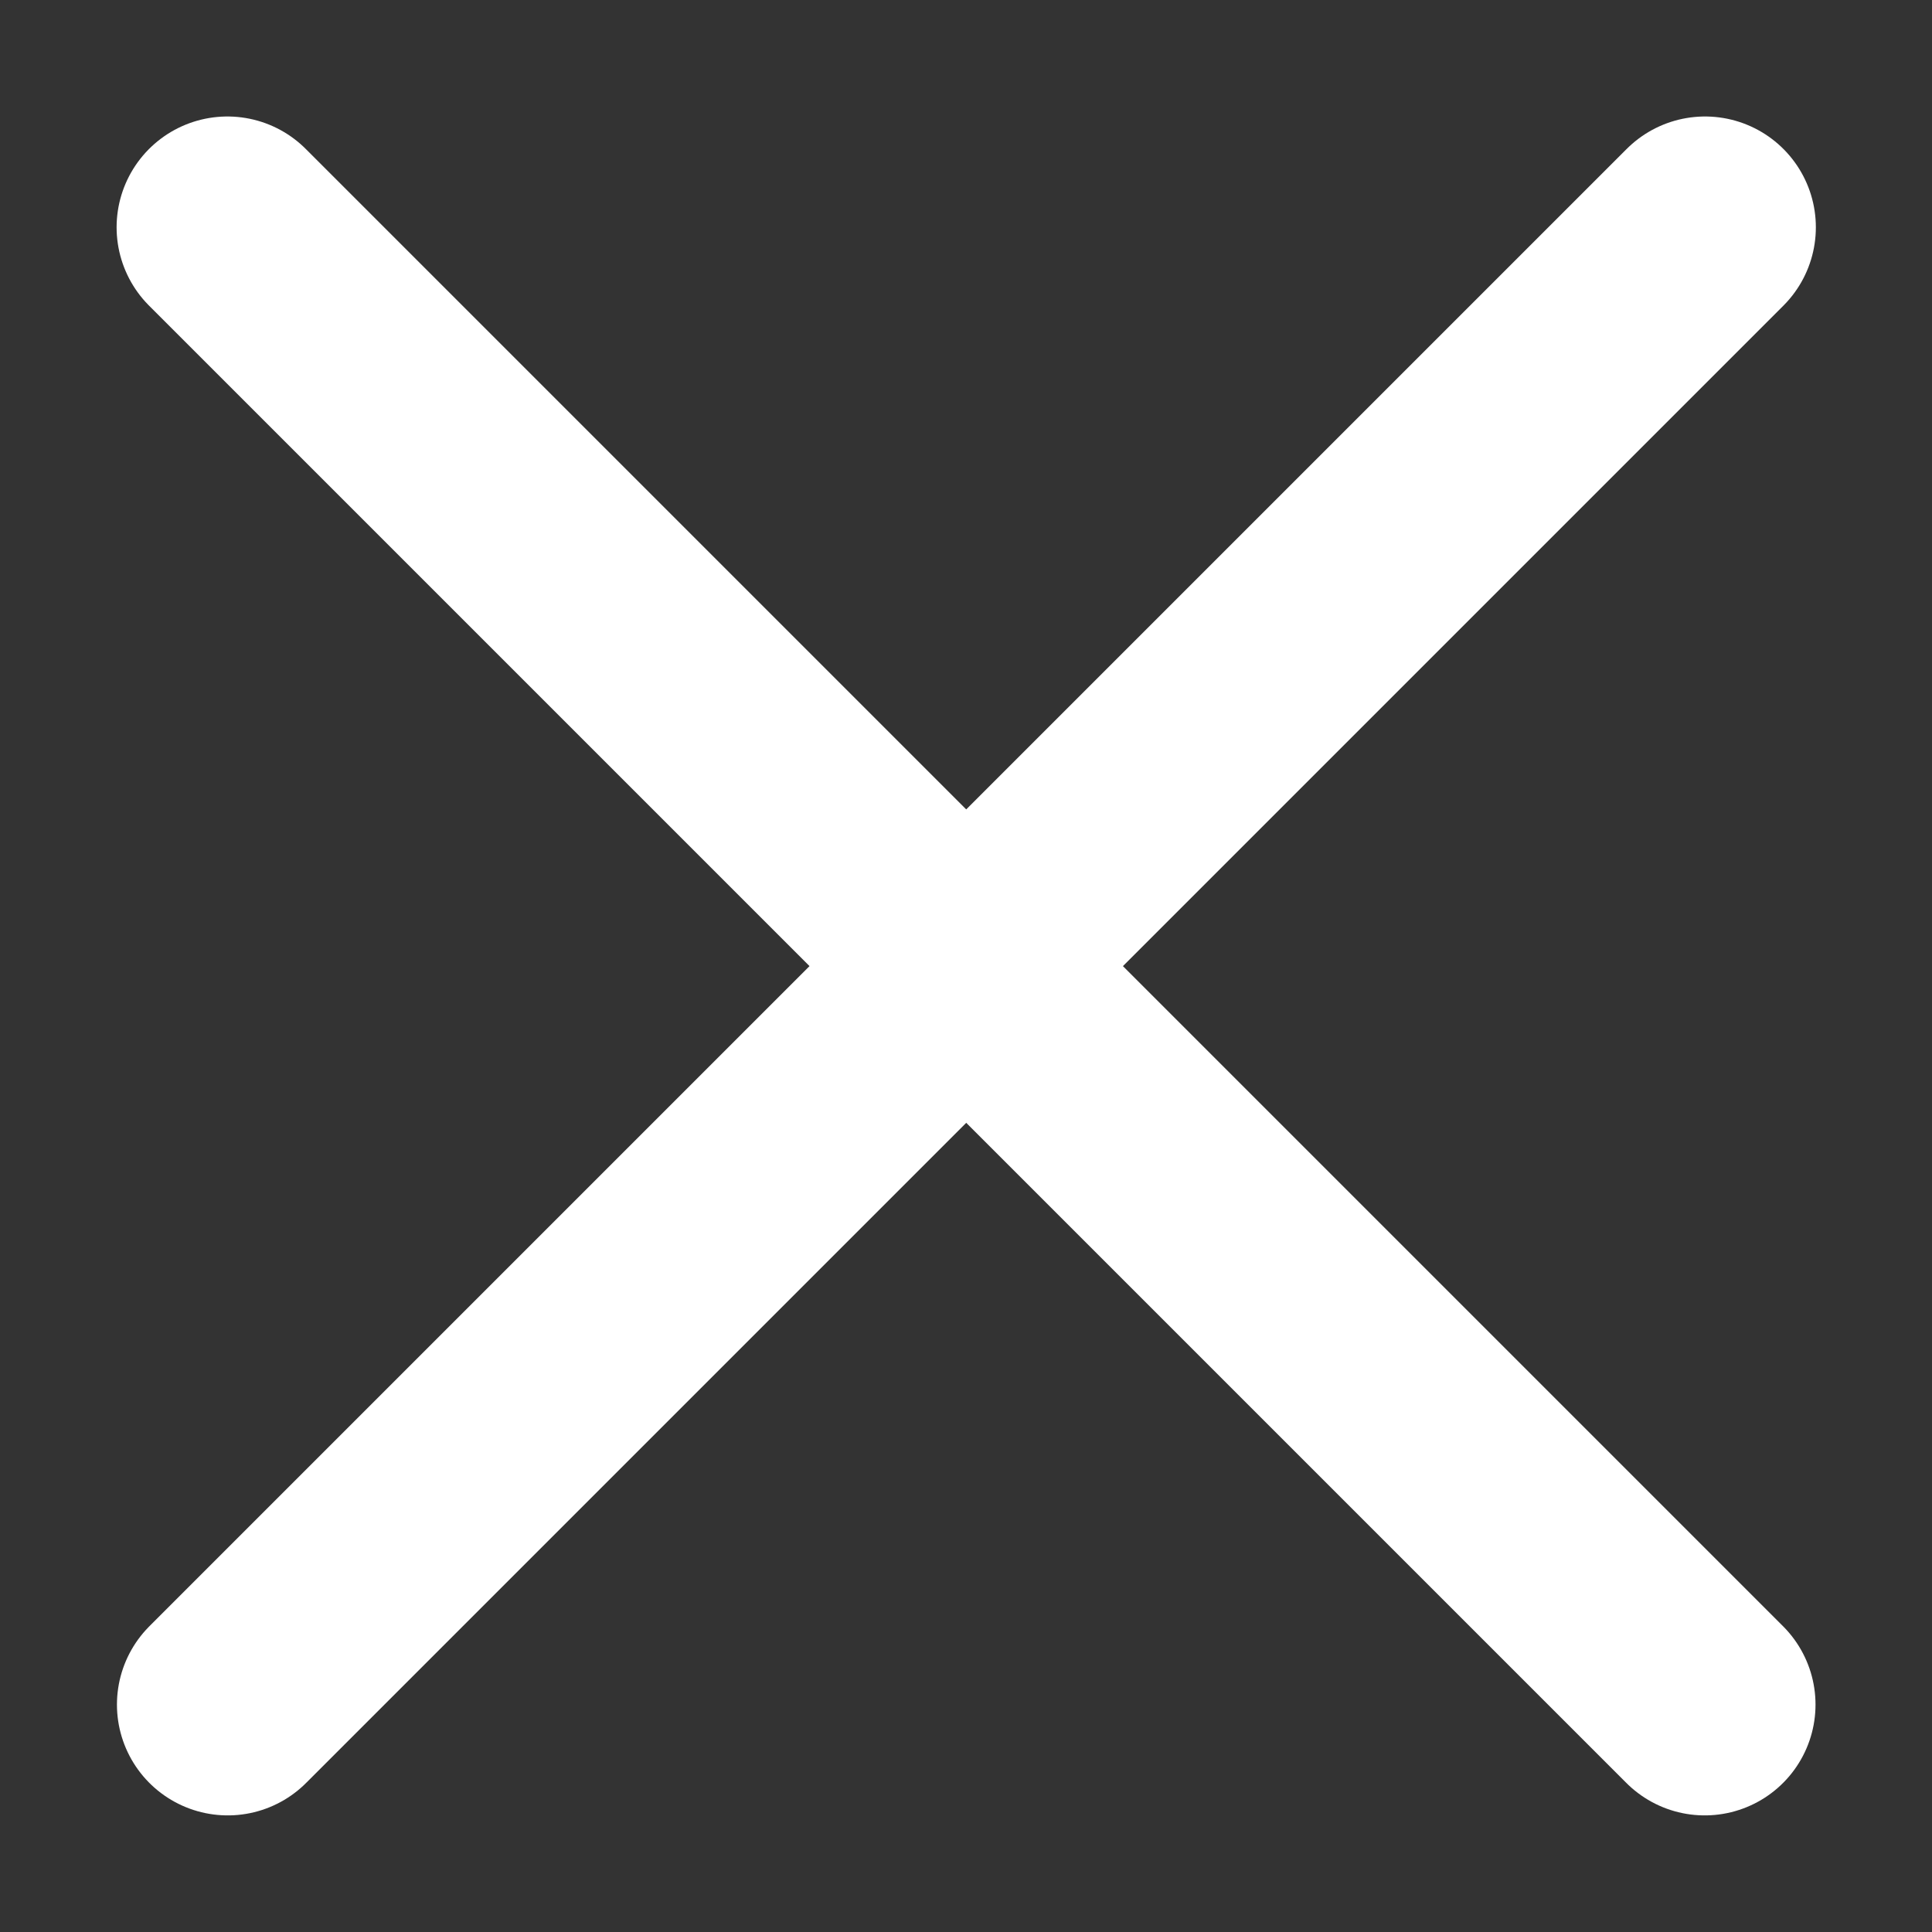
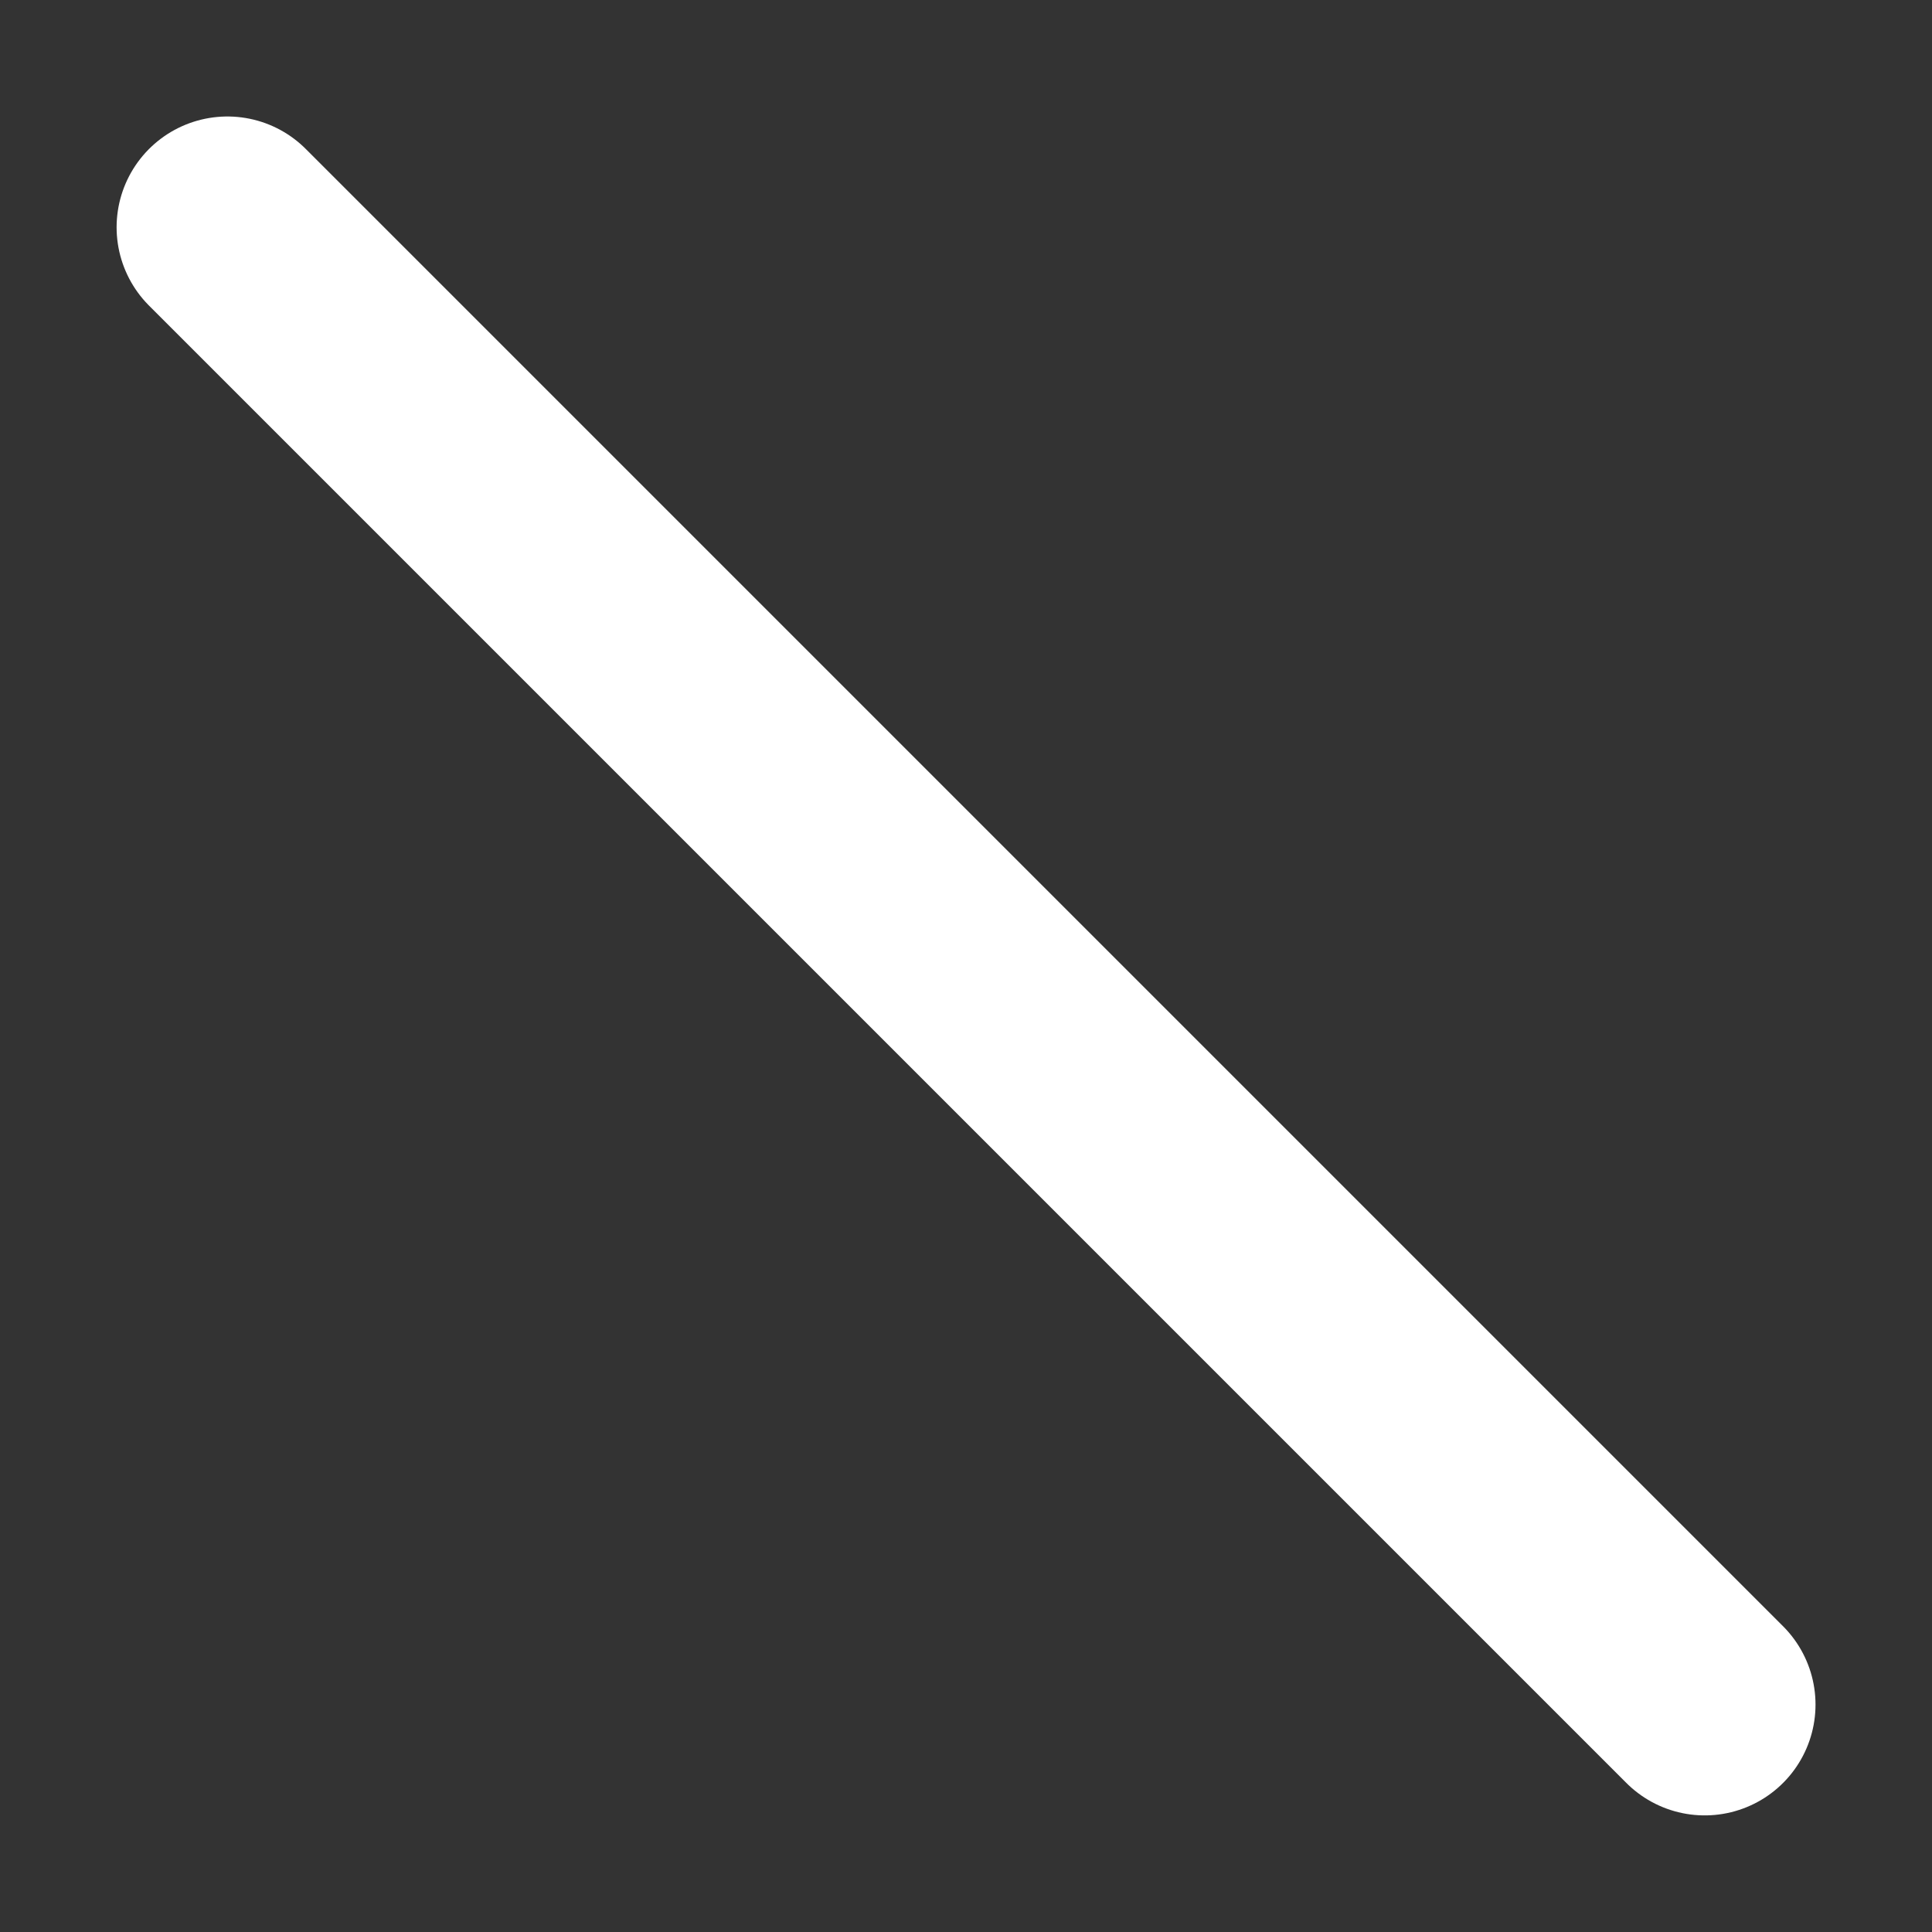
<svg xmlns="http://www.w3.org/2000/svg" width="17" height="17" viewBox="0 0 17 17" fill="none">
  <rect x="0" y="0" width="17" height="17" fill="#333333" stroke="none" />
-   <path d="M15.003 2L2.004 14.999" stroke="white" stroke-width="1.95" stroke-linecap="round" stroke-linejoin="round" />
  <path d="M2.001 2L15 14.999" stroke="white" stroke-width="1.95" stroke-linecap="round" stroke-linejoin="round" />
</svg>